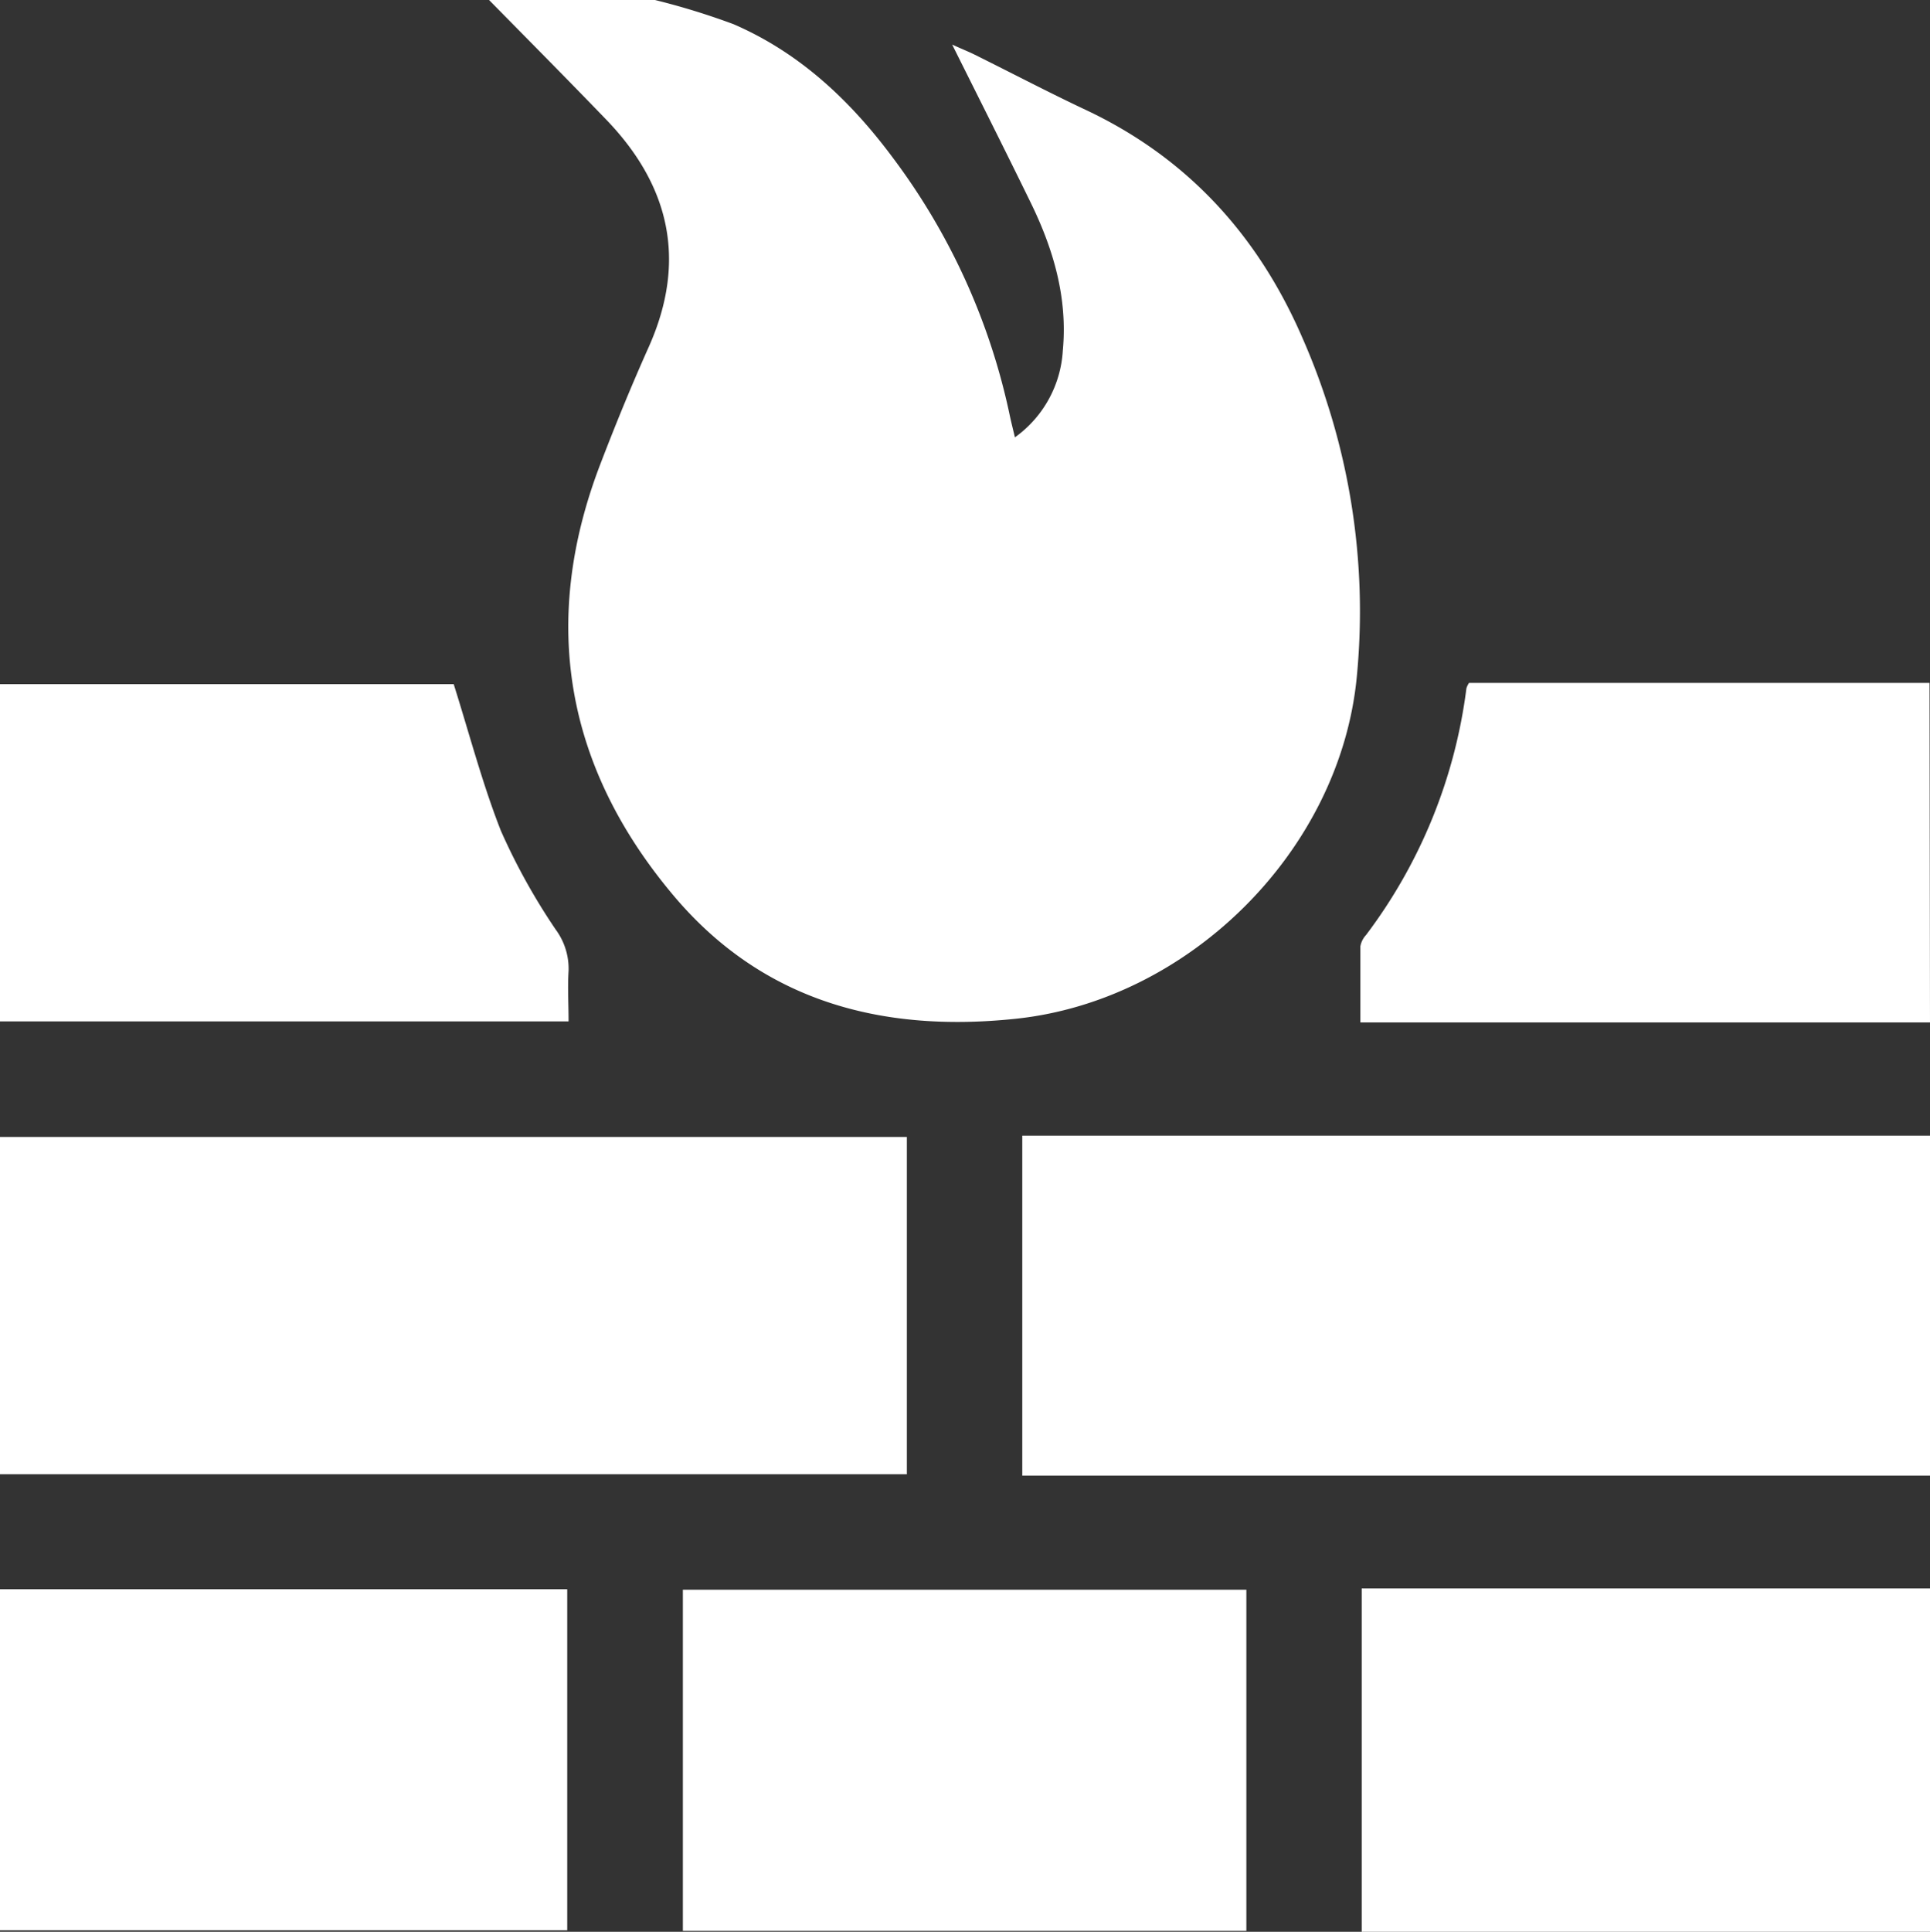
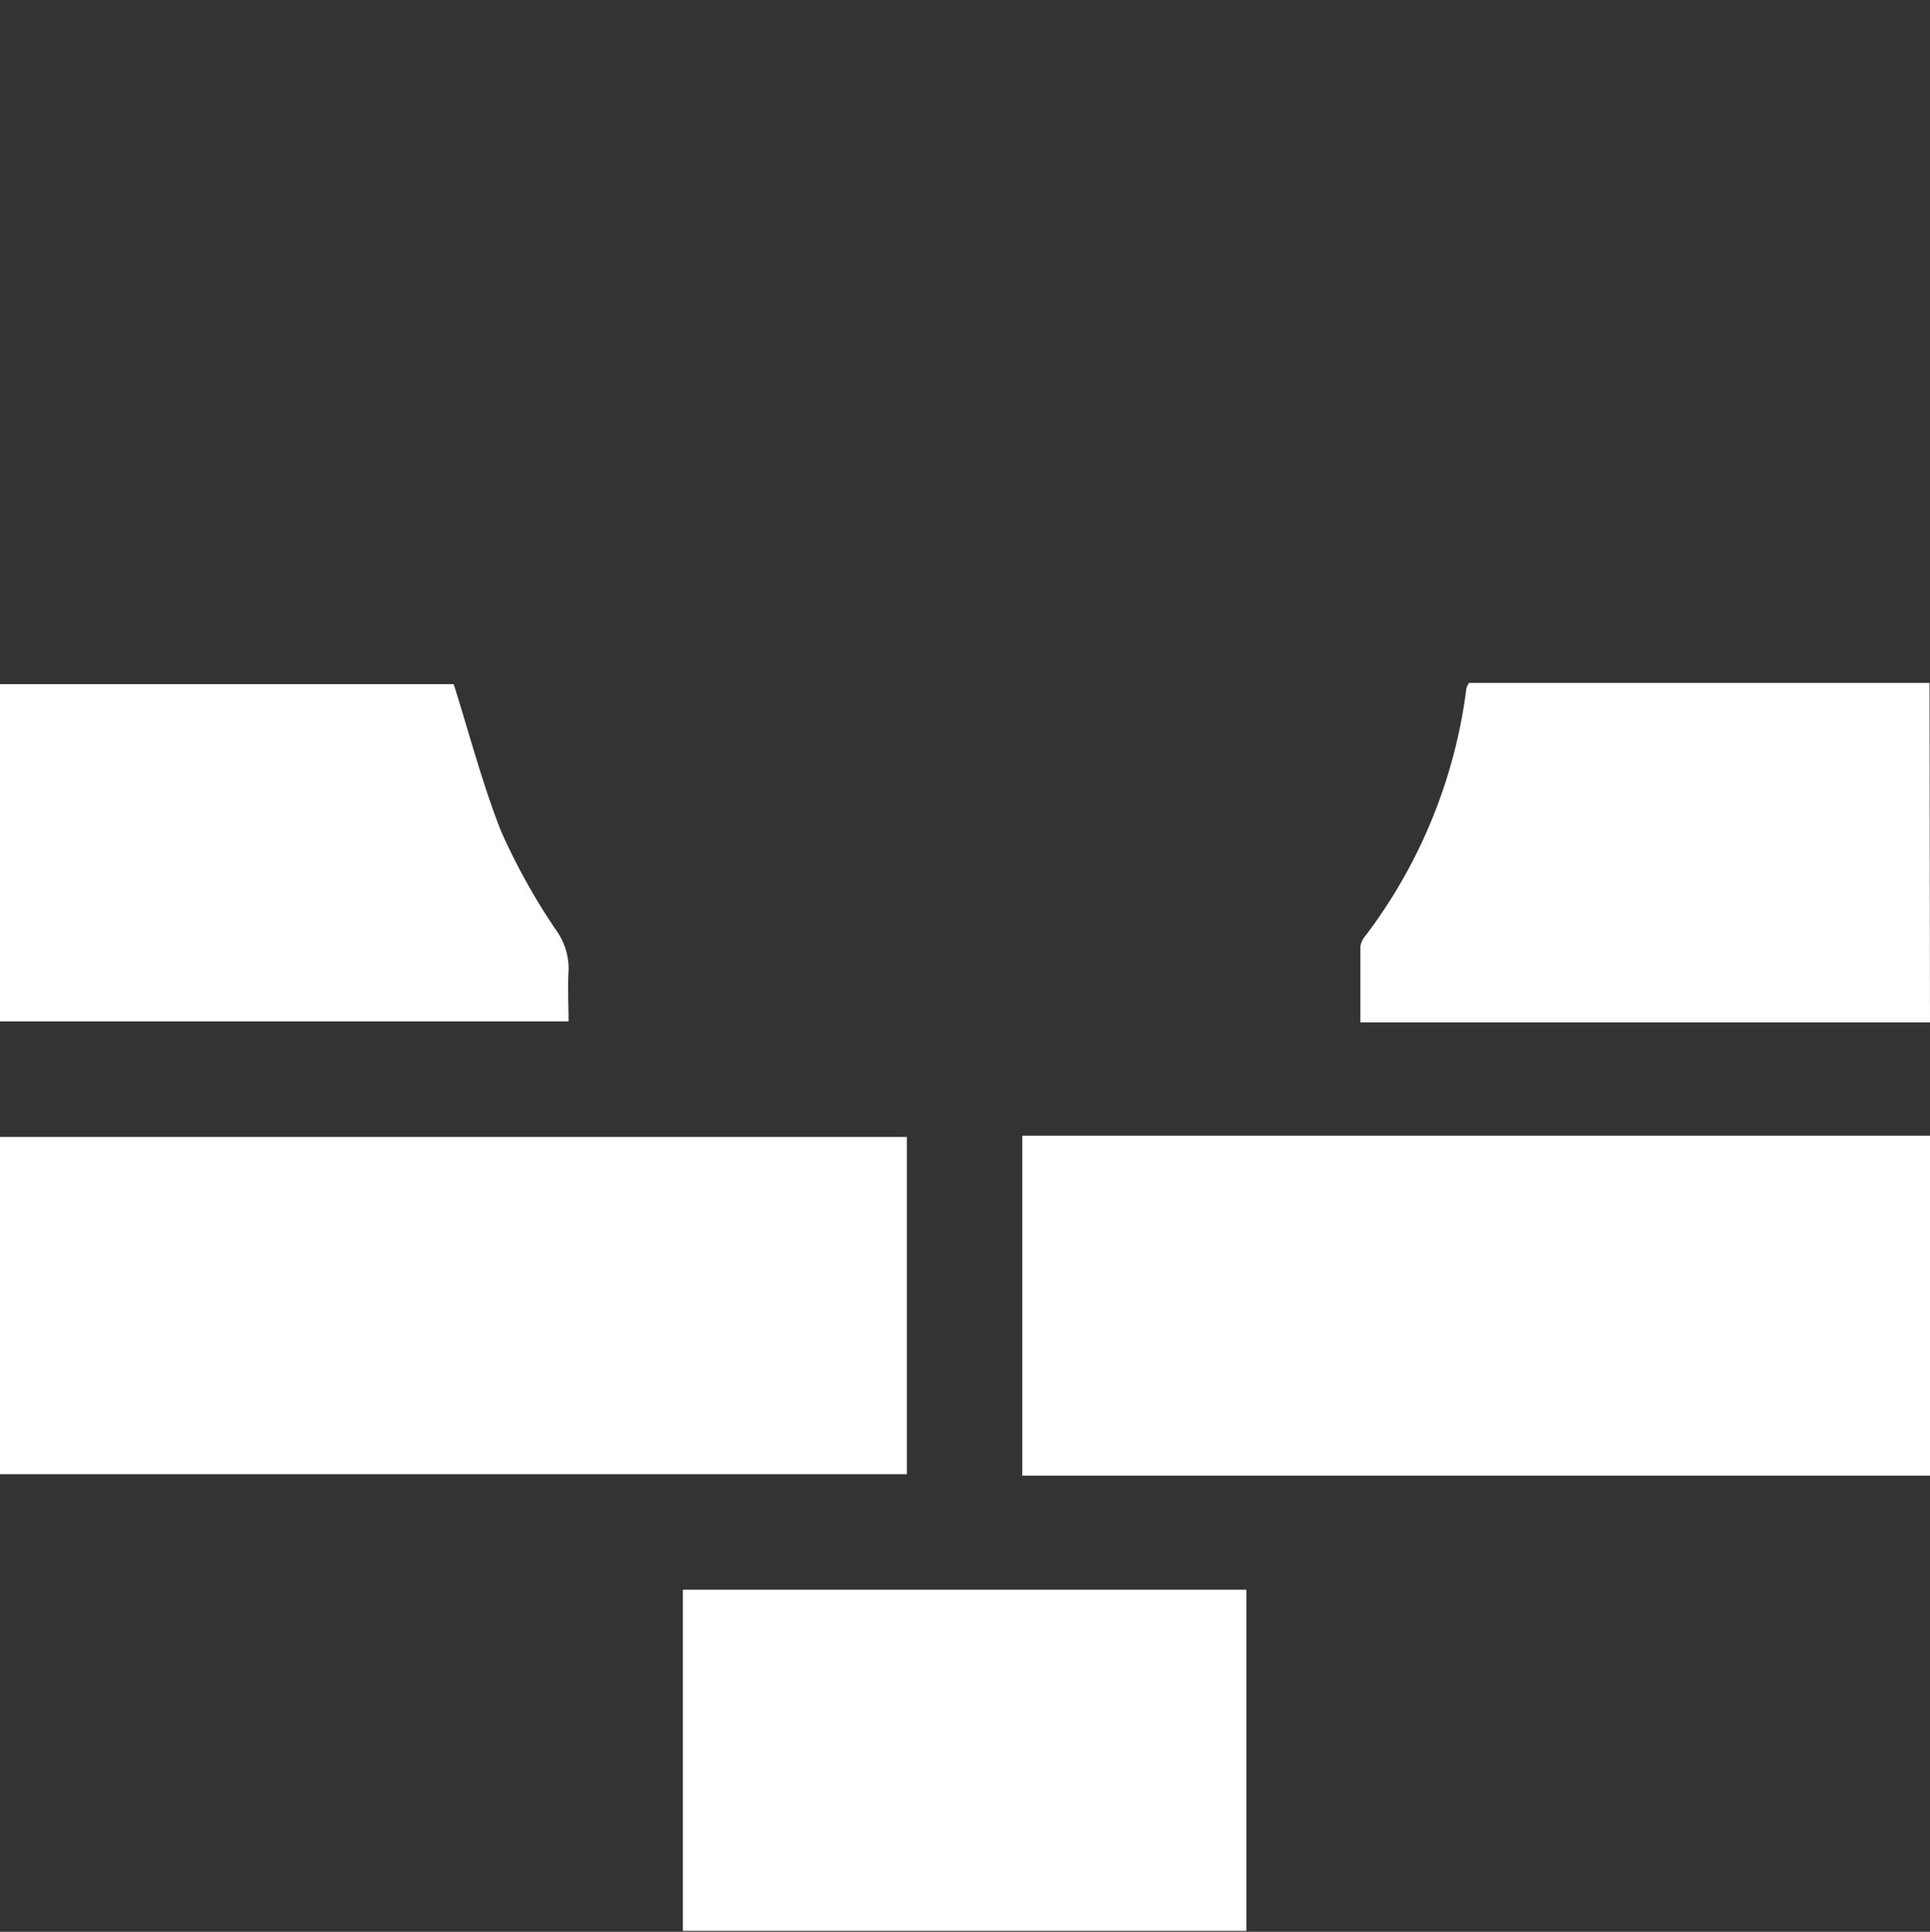
<svg xmlns="http://www.w3.org/2000/svg" id="Layer_1" data-name="Layer 1" viewBox="0 0 201.46 201.6">
  <rect x="0" y="0" width="201.46" height="201.6" fill="#333333" stroke="none" />
  <defs>
    <style>.cls-1{fill:#fff;}</style>
  </defs>
-   <path class="cls-1" d="M68.37,0a75.08,75.08,0,0,1,8.21,2.53c6.93,3,12.22,8,16.67,14a68.17,68.17,0,0,1,12.19,27c.14.64.3,1.26.5,2.11a12,12,0,0,0,5-9.06c.52-5.54-1-10.65-3.41-15.55-2.61-5.35-5.29-10.66-8.14-16.38,1,.46,1.72.74,2.38,1.07,3.87,1.92,7.7,3.93,11.61,5.77,10.59,5,17.92,13.08,22.53,23.68a70.83,70.83,0,0,1,5.71,35.53c-1.77,18.1-17.51,33.73-35.62,35.62C92,107.79,79.61,104.48,70.34,93.5c-11.28-13.37-14-28.52-7.7-45,1.59-4.15,3.28-8.28,5.1-12.34,4-9,2.16-16.86-4.56-23.78C59.16,8.21,55.09,4.11,51.05,0Z" />
  <path class="cls-1" d="M201.46,154H106.71V118.52h94.75Z" />
-   <path class="cls-1" d="M201.46,201.6H142.14V165.77h59.32Z" />
  <path class="cls-1" d="M201.46,106.7H142c0-2.74,0-5.34,0-7.94a2.32,2.32,0,0,1,.59-1.18,54,54,0,0,0,10.48-25.75,2.21,2.21,0,0,1,.27-.56h48.07Z" />
  <path class="cls-1" d="M94.66,118.65v35.2H0v-35.2Z" />
-   <path class="cls-1" d="M0,165.85H59.21v35.59H0Z" />
  <path class="cls-1" d="M130.1,165.9v35.6H71.28V165.9Z" />
  <path class="cls-1" d="M47.36,71.4c1.65,5.24,3,10.4,4.92,15.29A65.86,65.86,0,0,0,58,97a6.88,6.88,0,0,1,1.35,4.33c-.11,1.7,0,3.4,0,5.26H0V71.4Z" />
</svg>